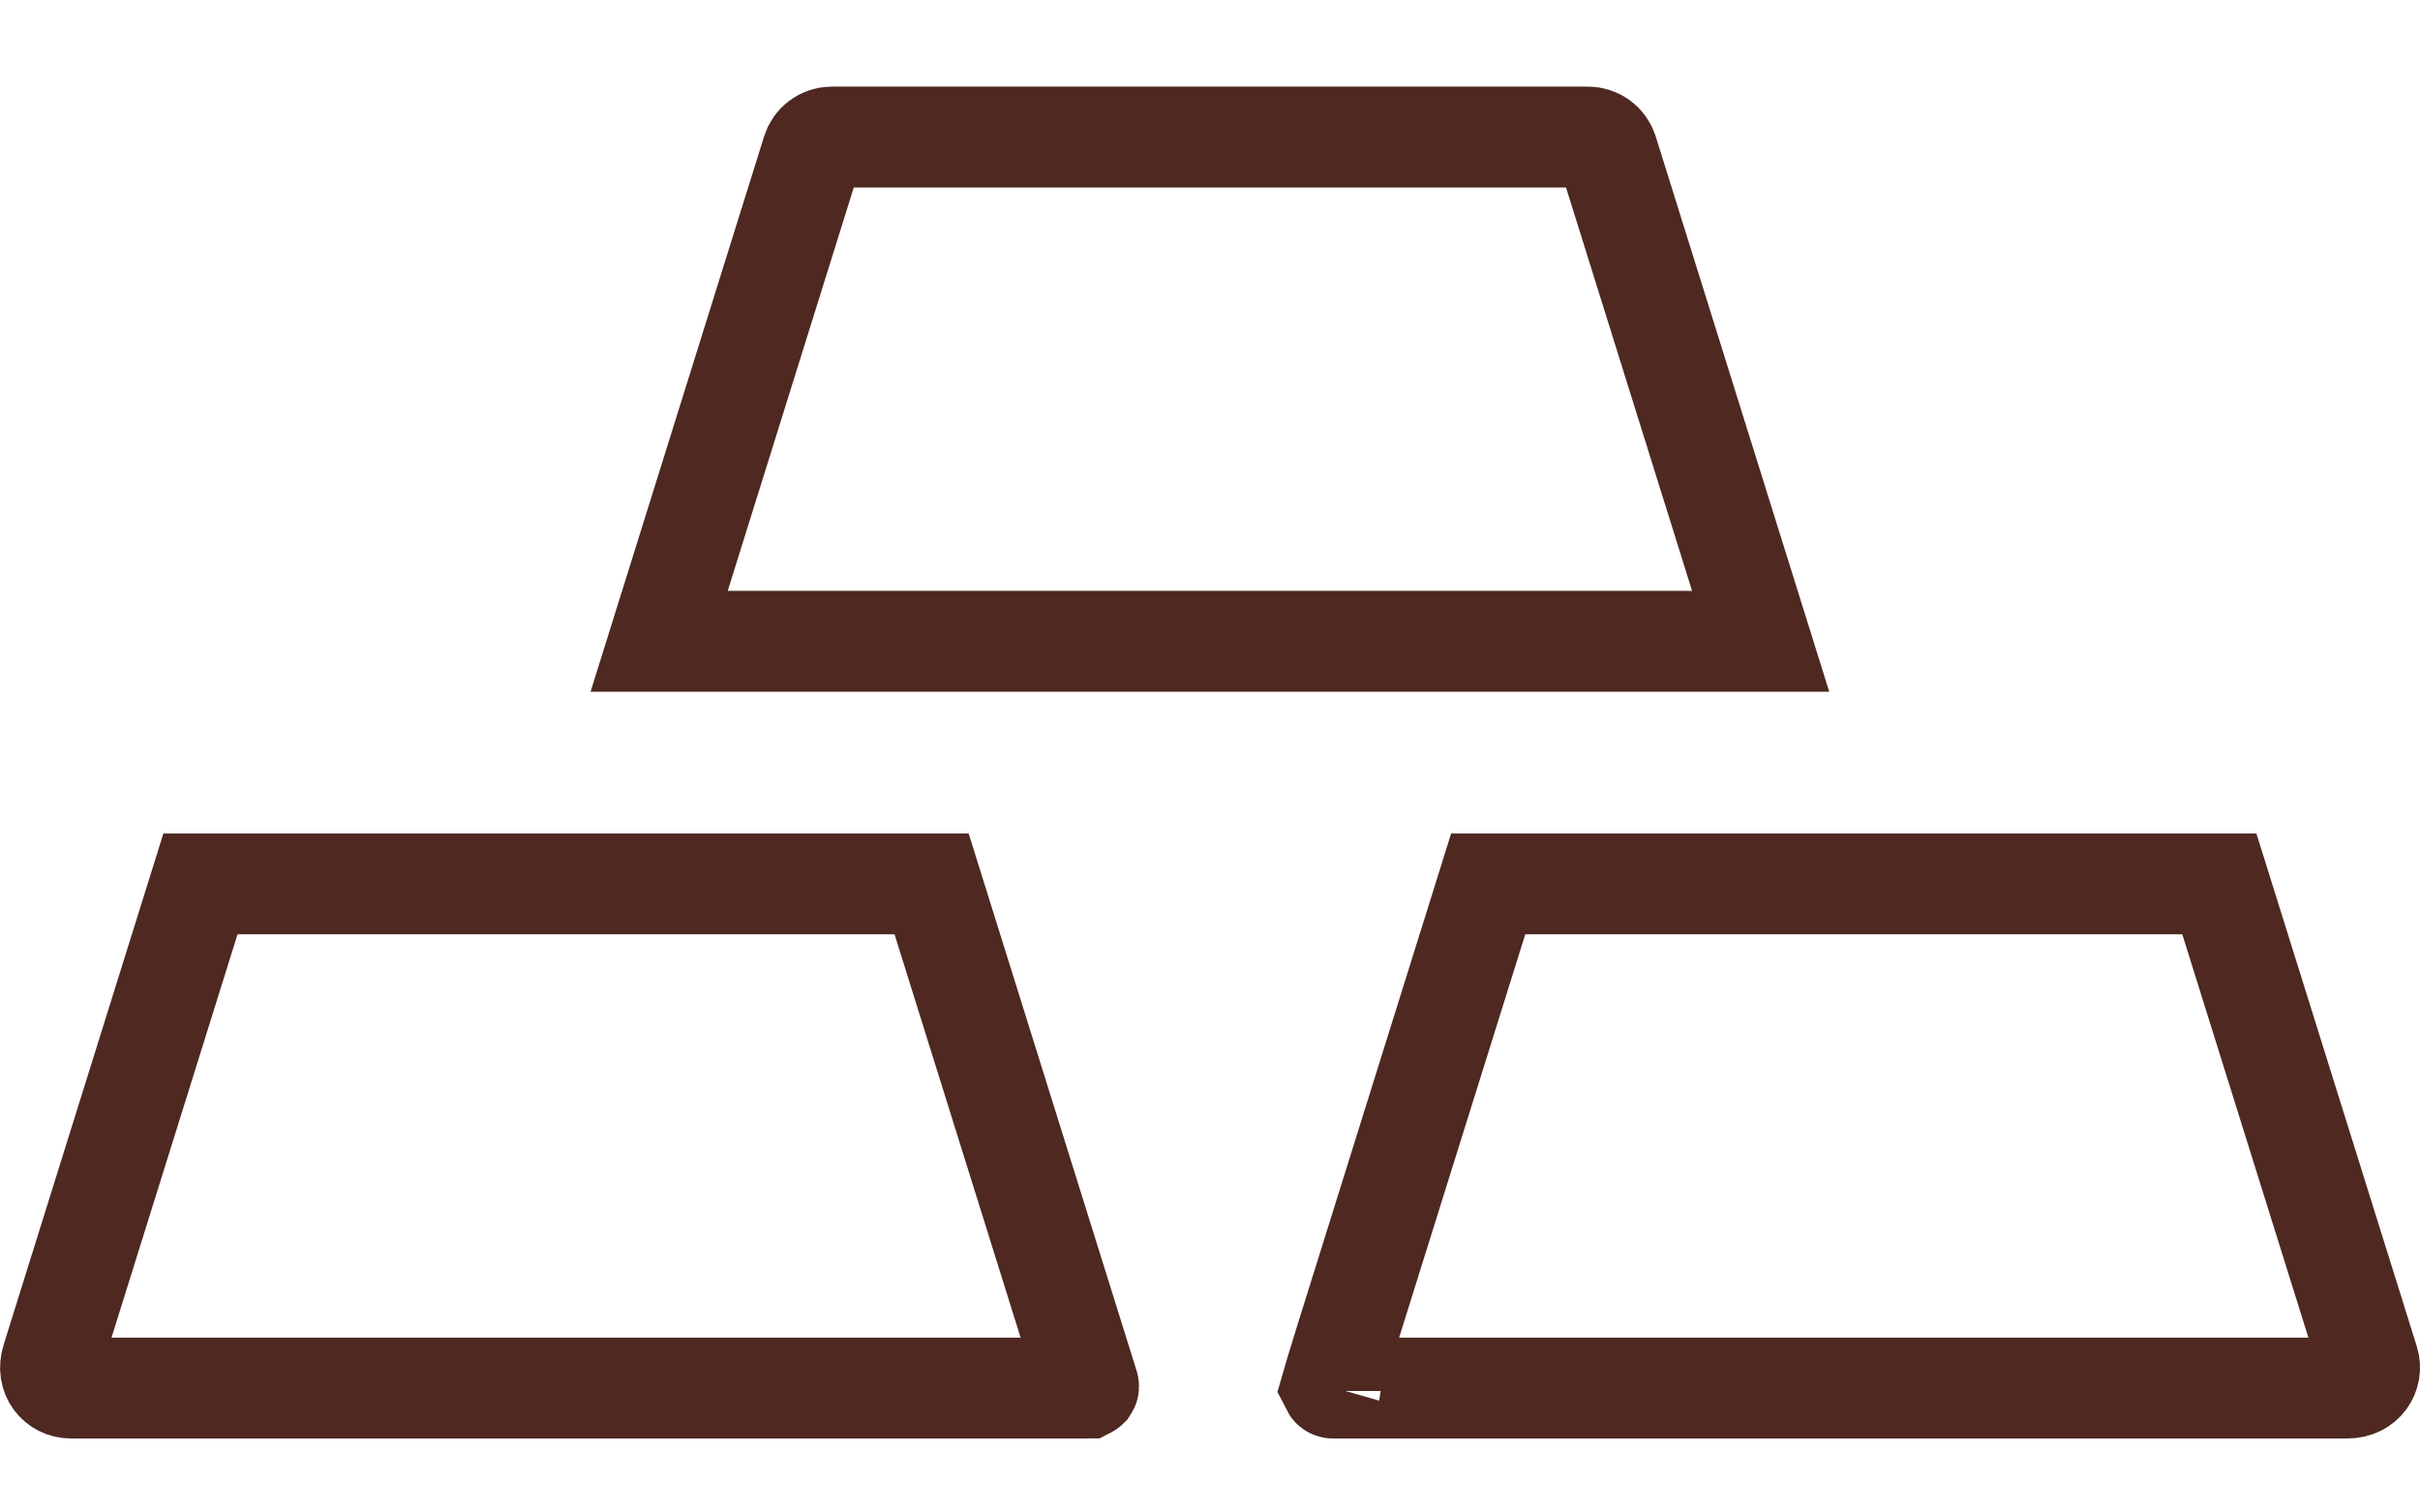
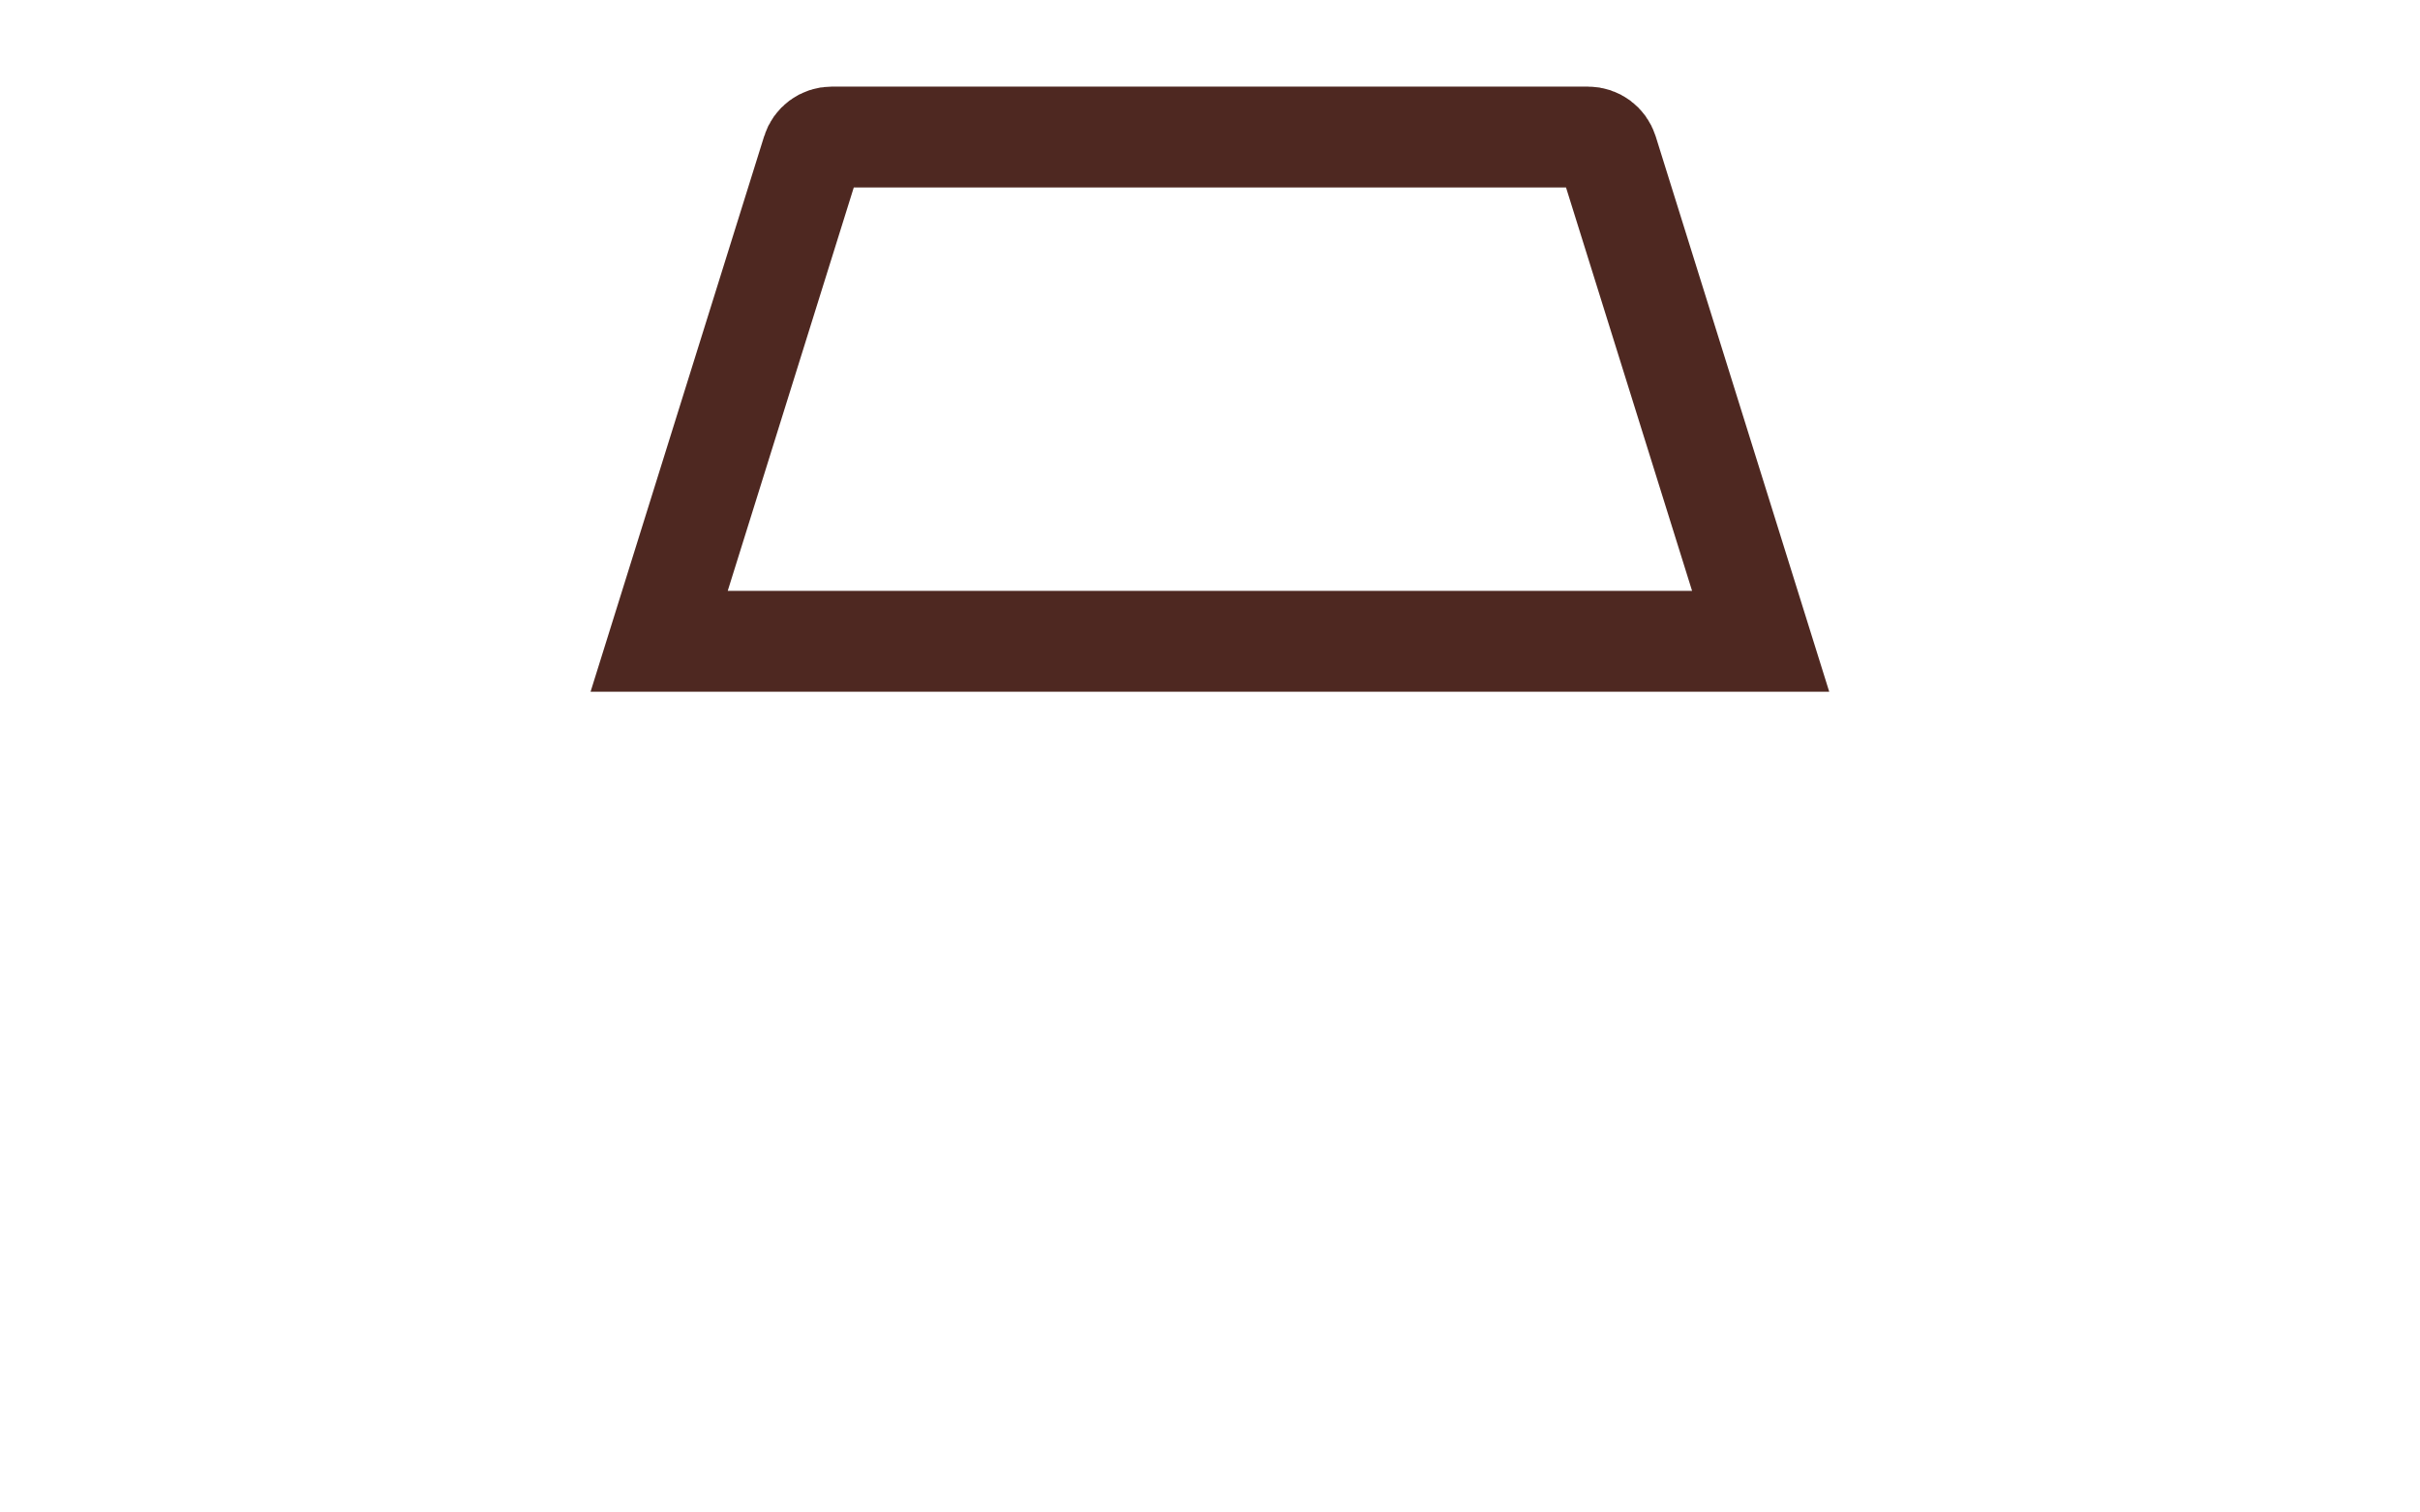
<svg xmlns="http://www.w3.org/2000/svg" width="24" height="15" viewBox="0 0 24 15" fill="none">
  <path d="M15.943 1.502L17.461 6.36H6.537L8.055 1.502C8.081 1.417 8.16 1.359 8.248 1.359H15.749C15.838 1.359 15.916 1.417 15.943 1.502C15.943 1.502 15.943 1.502 15.943 1.502Z" stroke="#4E2821" />
-   <path d="M13.867 11.618C14.087 10.915 14.377 9.988 14.759 8.766H14.767H14.778H14.788H14.799H14.81H14.821H14.832H14.843H14.854H14.866H14.877H14.889H14.9H14.912H14.924H14.936H14.948H14.96H14.972H14.984H14.996H15.009H15.021H15.034H15.047H15.059H15.072H15.085H15.098H15.111H15.125H15.138H15.151H15.165H15.178H15.192H15.206H15.22H15.233H15.248H15.261H15.276H15.29H15.304H15.319H15.333H15.347H15.362H15.377H15.391H15.406H15.421H15.436H15.451H15.466H15.482H15.497H15.512H15.527H15.543H15.559H15.574H15.59H15.606H15.621H15.637H15.653H15.669H15.685H15.702H15.718H15.734H15.751H15.767H15.784H15.8H15.817H15.833H15.85H15.867H15.884H15.901H15.918H15.935H15.952H15.969H15.986H16.004H16.021H16.038H16.056H16.073H16.091H16.109H16.126H16.144H16.162H16.18H16.198H16.215H16.233H16.252H16.27H16.288H16.306H16.324H16.343H16.361H16.379H16.398H16.416H16.435H16.453H16.472H16.491H16.509H16.528H16.547H16.566H16.585H16.604H16.623H16.642H16.661H16.68H16.699H16.718H16.738H16.757H16.776H16.795H16.815H16.834H16.854H16.873H16.893H16.912H16.932H16.951H16.971H16.991H17.011H17.03H17.05H17.07H17.09H17.11H17.13H17.149H17.169H17.189H17.209H17.23H17.25H17.27H17.29H17.31H17.33H17.35H17.37H17.391H17.411H17.431H17.452H17.472H17.492H17.513H17.533H17.553H17.574H17.594H17.615H17.635H17.656H17.676H17.697H17.718H17.738H17.759H17.779H17.8H17.82H17.841H17.862H17.882H17.903H17.924H17.945H17.965H17.986H18.007H18.027H18.048H18.069H18.09H18.11H18.131H18.152H18.173H18.194H18.214H18.235H18.256H18.277H18.297H18.318H18.339H18.36H18.381H18.401H18.422H18.443H18.464H18.485H18.506H18.526H18.547H18.568H18.589H18.609H18.63H18.651H18.672H18.692H18.713H18.734H18.755H18.775H18.796H18.817H18.837H18.858H18.879H18.899H18.92H18.941H18.962H18.982H19.003H19.023H19.044H19.064H19.085H19.105H19.126H19.146H19.167H19.187H19.208H19.228H19.249H19.269H19.289H19.31H19.33H19.35H19.37H19.391H19.411H19.431H19.451H19.471H19.492H19.512H19.532H19.552H19.572H19.592H19.612H19.632H19.652H19.672H19.691H19.711H19.731H19.751H19.77H19.79H19.81H19.829H19.849H19.869H19.888H19.907H19.927H19.946H19.966H19.985H20.004H20.024H20.043H20.062H20.081H20.1H20.119H20.138H20.157H20.176H20.195H20.214H20.233H20.252H20.27H20.289H20.308H20.326H20.345H20.363H20.382H20.4H20.418H20.437H20.455H20.473H20.491H20.509H20.527H20.545H20.563H20.581H20.599H20.617H20.635H20.652H20.67H20.687H20.705H20.722H20.74H20.757H20.774H20.792H20.809H20.826H20.843H20.86H20.877H20.894H20.91H20.927H20.944H20.961H20.977H20.994H21.01H21.026H21.043H21.059H21.075H21.091H21.107H21.123H21.139H21.155H21.171H21.186H21.202H21.218H21.233H21.248H21.264H21.279H21.294H21.309H21.324H21.339H21.354H21.369H21.384H21.398H21.413H21.427H21.442H21.456H21.471H21.485H21.499H21.513H21.527H21.541H21.554H21.568H21.582H21.595H21.609H21.622H21.635H21.649H21.662H21.675H21.688H21.701H21.713H21.726H21.739H21.751H21.764H21.776H21.788H21.8H21.812H21.824H21.836H21.848H21.86H21.871H21.883H21.894H21.905H21.917H21.928H21.939H21.95H21.961H21.971H21.982H21.992H22.003H22.01L23.491 13.502C23.491 13.502 23.491 13.502 23.491 13.502C23.53 13.628 23.444 13.766 23.28 13.766H13.219C13.212 13.766 13.206 13.761 13.203 13.755C13.221 13.692 13.259 13.565 13.341 13.3C13.442 12.974 13.605 12.454 13.867 11.618ZM13.193 13.795C13.193 13.795 13.193 13.793 13.194 13.79C13.193 13.793 13.193 13.795 13.193 13.795Z" stroke="#4E2821" />
-   <path d="M0.513 13.487L0.513 13.487L1.988 8.766H1.989H1.999H2.01H2.02H2.031H2.042H2.052H2.063H2.074H2.085H2.097H2.108H2.119H2.131H2.142H2.154H2.166H2.177H2.189H2.201H2.214H2.226H2.238H2.25H2.263H2.275H2.288H2.301H2.314H2.326H2.339H2.353H2.366H2.379H2.392H2.406H2.419H2.433H2.446H2.46H2.474H2.488H2.502H2.516H2.53H2.544H2.559H2.573H2.587H2.602H2.617H2.631H2.646H2.661H2.676H2.691H2.706H2.721H2.736H2.751H2.767H2.782H2.798H2.813H2.829H2.845H2.86H2.876H2.892H2.908H2.924H2.94H2.956H2.973H2.989H3.005H3.022H3.038H3.055H3.071H3.088H3.105H3.122H3.138H3.155H3.172H3.189H3.206H3.224H3.241H3.258H3.275H3.293H3.31H3.328H3.345H3.363H3.381H3.398H3.416H3.434H3.452H3.47H3.488H3.506H3.524H3.542H3.56H3.578H3.597H3.615H3.633H3.652H3.67H3.689H3.707H3.726H3.745H3.763H3.782H3.801H3.82H3.839H3.858H3.877H3.896H3.915H3.934H3.953H3.972H3.991H4.01H4.03H4.049H4.068H4.088H4.107H4.127H4.146H4.166H4.185H4.205H4.224H4.244H4.264H4.283H4.303H4.323H4.343H4.363H4.382H4.402H4.422H4.442H4.462H4.482H4.502H4.522H4.542H4.562H4.583H4.603H4.623H4.643H4.663H4.684H4.704H4.724H4.745H4.765H4.785H4.806H4.826H4.846H4.867H4.887H4.908H4.928H4.949H4.969H4.99H5.01H5.031H5.051H5.072H5.093H5.113H5.134H5.155H5.175H5.196H5.216H5.237H5.258H5.279H5.299H5.32H5.341H5.361H5.382H5.403H5.424H5.444H5.465H5.486H5.507H5.527H5.548H5.569H5.59H5.61H5.631H5.652H5.673H5.693H5.714H5.735H5.756H5.776H5.797H5.818H5.839H5.859H5.88H5.901H5.921H5.942H5.963H5.984H6.004H6.025H6.046H6.066H6.087H6.108H6.128H6.149H6.169H6.19H6.211H6.231H6.252H6.272H6.293H6.313H6.334H6.354H6.375H6.395H6.416H6.436H6.456H6.477H6.497H6.517H6.538H6.558H6.578H6.599H6.619H6.639H6.659H6.679H6.7H6.72H6.74H6.76H6.78H6.8H6.82H6.84H6.86H6.88H6.899H6.919H6.939H6.959H6.979H6.998H7.018H7.038H7.057H7.077H7.096H7.116H7.135H7.155H7.174H7.194H7.213H7.232H7.251H7.271H7.29H7.309H7.328H7.347H7.366H7.385H7.404H7.423H7.442H7.461H7.48H7.498H7.517H7.536H7.554H7.573H7.591H7.61H7.628H7.647H7.665H7.683H7.701H7.72H7.738H7.756H7.774H7.792H7.81H7.828H7.845H7.863H7.881H7.899H7.916H7.934H7.951H7.969H7.986H8.003H8.021H8.038H8.055H8.072H8.089H8.106H8.123H8.14H8.157H8.173H8.19H8.207H8.223H8.24H8.256H8.272H8.289H8.305H8.321H8.337H8.353H8.369H8.385H8.401H8.417H8.432H8.448H8.464H8.479H8.494H8.51H8.525H8.54H8.555H8.57H8.585H8.6H8.615H8.63H8.644H8.659H8.674H8.688H8.702H8.717H8.731H8.745H8.759H8.773H8.787H8.801H8.814H8.828H8.842H8.855H8.868H8.882H8.895H8.908H8.921H8.934H8.947H8.96H8.973H8.985H8.998H9.01H9.023H9.035H9.047H9.059H9.071H9.083H9.095H9.107H9.118H9.13H9.141H9.152H9.164H9.175H9.186H9.197H9.208H9.219H9.229H9.239L10.795 13.744C10.795 13.744 10.795 13.744 10.795 13.744C10.796 13.745 10.796 13.747 10.796 13.748C10.796 13.748 10.796 13.749 10.796 13.749L10.796 13.751C10.796 13.753 10.795 13.756 10.793 13.759C10.79 13.762 10.788 13.764 10.786 13.765L10.784 13.765C10.784 13.766 10.782 13.766 10.779 13.766H0.702C0.57 13.766 0.464 13.643 0.513 13.487Z" stroke="#4E2821" />
</svg>